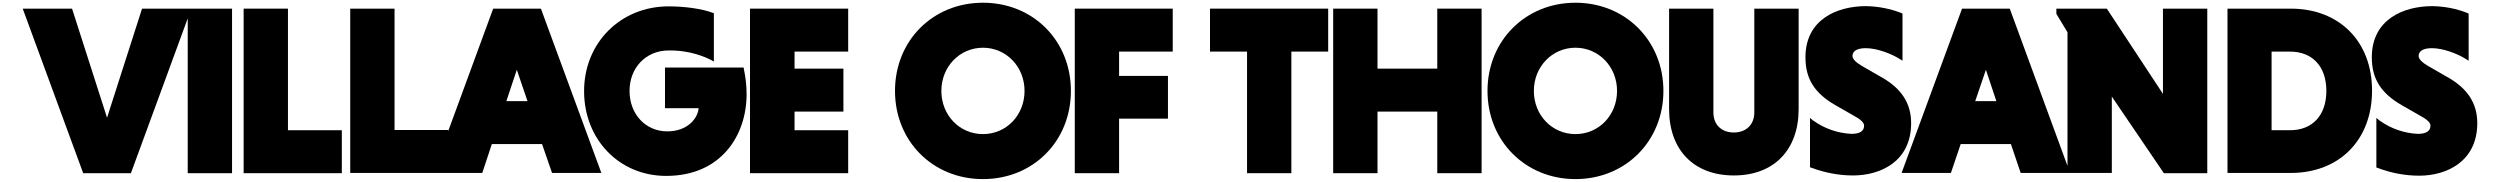
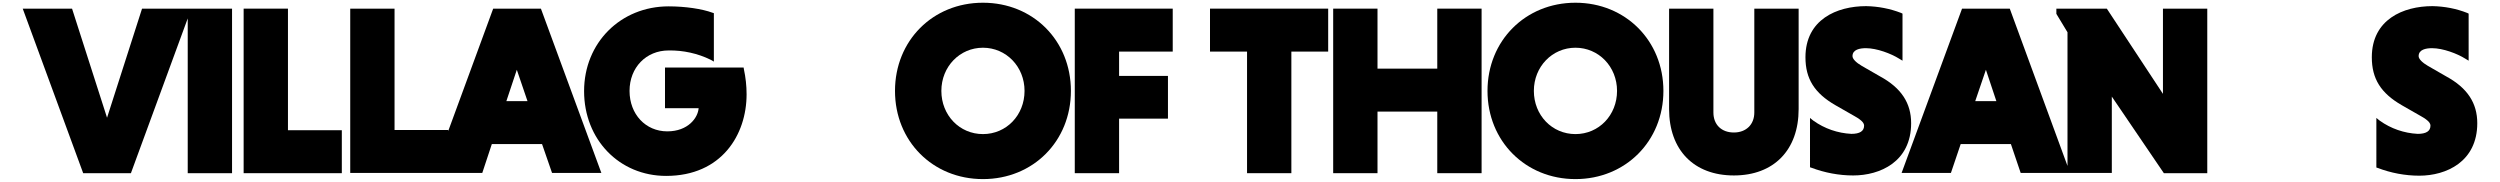
<svg xmlns="http://www.w3.org/2000/svg" version="1.1" id="Layer_1" x="0px" y="0px" viewBox="0 0 1100 80" style="enable-background:new 0 0 1100 80;" xml:space="preserve">
  <g id="Layer_2_00000054987500142603584780000006078965034674587804_">
    <g id="Layer_2-2">
      <polygon points="102.1,3.8 102.1,76.2 82.6,76.2 82.6,8.1 57.6,76.2 36.6,76.2 10,3.8 31.7,3.8 47.1,51.8 62.5,3.8   " />
      <polygon points="150.4,57.3 150.4,76.2 107.2,76.2 107.2,3.8 126.7,3.8 126.7,57.3   " />
      <path d="M238,3.8h-21l-19.8,53.9v-0.5h-23.6V3.8h-19.5v72.3h58.1l4.2-12.7h22.1l4.4,12.7h21.7L238,3.8z M222.8,44.5l4.6-13.8    l4.7,13.8H222.8z" />
      <path d="M328.5,41.5c0,17.8-11,35.9-35.4,35.9c-20.6,0-36.1-16-36.1-37.3s16.1-37.3,37.2-37.3c7.3,0,14.7,1.1,19.3,2.8l0.6,0.2    v21.3l-1.4-0.8c-5.7-2.8-12.1-4.2-18.5-4.1c-9.9,0-17.2,7.5-17.2,17.8s7.1,17.8,16.6,17.8c9.2,0,13.5-6,13.8-10.2h-14.8V29.7h34.6    l0.1,0.7C328.1,34.1,328.5,37.8,328.5,41.5z" />
-       <polygon points="349.6,22.7 349.6,30.2 371.1,30.2 371.1,49.1 349.6,49.1 349.6,57.3 373.2,57.3 373.2,76.2 330,76.2 330,3.8     373.2,3.8 373.2,22.7   " />
      <polygon points="492.4,22.7 492.4,33.4 513.9,33.4 513.9,52.2 492.4,52.2 492.4,76.2 472.9,76.2 472.9,3.8 516,3.8 516,22.7   " />
      <polygon points="584.4,3.8 584.4,22.7 568.2,22.7 568.2,76.2 548.7,76.2 548.7,22.7 532.4,22.7 532.4,3.8   " />
      <polygon points="651.9,3.8 651.9,76.2 632.4,76.2 632.4,49.1 606.1,49.1 606.1,76.2 586.6,76.2 586.6,3.8 606.1,3.8 606.1,30.2     632.4,30.2 632.4,3.8   " />
      <path d="M791.4,3.8V48c0,18-10.9,29.2-28.5,29.2S734.4,66,734.4,48V3.8h19.5v45.7c0,5.4,3.6,8.8,9,8.8s9-3.5,9-8.8V3.8H791.4z" />
      <path d="M840.9,54.2c0,17-13.7,23-25.5,23c-6.3,0-12.5-1.2-18.4-3.4l-0.6-0.2V51.9l1.5,1.2c4.9,3.5,10.7,5.5,16.7,5.8    c3.7,0,5.6-1.2,5.6-3.6c0-0.8-0.4-2.1-4.2-4.2l-8.4-4.8c-9.2-5.3-13.2-11.6-13.2-21.1c0-16.6,13.8-22.5,26.7-22.5    c5.3,0.1,10.5,1.1,15.4,3l0.6,0.3v20.7l-1.5-0.9c-3.5-2.2-9.8-4.6-14.6-4.6c-2.7,0-5.9,0.6-5.9,3.5c0,1.2,1.5,2.8,4.1,4.3l8,4.6    C836.6,38.7,840.9,45.4,840.9,54.2z" />
      <path d="M951.7,3.8v37.5L927,3.8h-22.2v2.3l4.9,8.1V73L884.3,3.8h-21l-26.6,72.3h21.7l4.3-12.7h22.1l4.3,12.7h40.1V42.5l22.9,33.7    h19.1V3.8H951.7z M869.1,44.5l4.7-13.8l4.6,13.8H869.1z" />
-       <path d="M1007.9,3.8h-27.8v72.3h27.8c21.4,0,35.8-14.5,35.8-36.2S1029.3,3.8,1007.9,3.8z M1007.6,57.3h-8.1V22.7h8.1    c9.9,0,16,6.6,16,17.3S1017.5,57.3,1007.6,57.3z" />
      <path d="M1090,54.2c0,17-13.7,23.1-25.5,23.1c-6.3,0-12.5-1.2-18.3-3.4l-0.6-0.2V51.9l1.5,1.2c4.9,3.5,10.7,5.5,16.7,5.8    c3.7,0,5.6-1.2,5.6-3.6c0-0.8-0.4-2.1-4.2-4.2l-8.4-4.8c-9.2-5.3-13.2-11.6-13.2-21.1c0-16.6,13.8-22.5,26.7-22.5    c5.3,0.1,10.5,1.1,15.3,3l0.6,0.3v20.7l-1.5-0.9c-3.5-2.2-9.8-4.6-14.6-4.6c-2.7,0-5.9,0.6-5.9,3.5c0,1.2,1.5,2.8,4.1,4.3l8,4.6    C1085.7,38.7,1090,45.4,1090,54.2z" />
      <path d="M432.5,1.2c-22.1,0-38.7,16.7-38.7,38.8s16.6,38.8,38.7,38.8s38.7-16.7,38.7-38.8S454.6,1.2,432.5,1.2z M432.5,59    c-10.3,0-18.3-8.3-18.3-19s8.1-19,18.3-19c10.2,0,18.3,8.3,18.3,19S442.8,59,432.5,59z" />
      <path d="M693.2,1.2c-22,0-38.7,16.7-38.7,38.8s16.7,38.8,38.7,38.8s38.7-16.7,38.7-38.8S715.2,1.2,693.2,1.2z M693.2,59    c-10.3,0-18.3-8.3-18.3-19s8.1-19,18.3-19s18.3,8.3,18.3,19S703.5,59,693.2,59z" />
    </g>
  </g>
</svg>